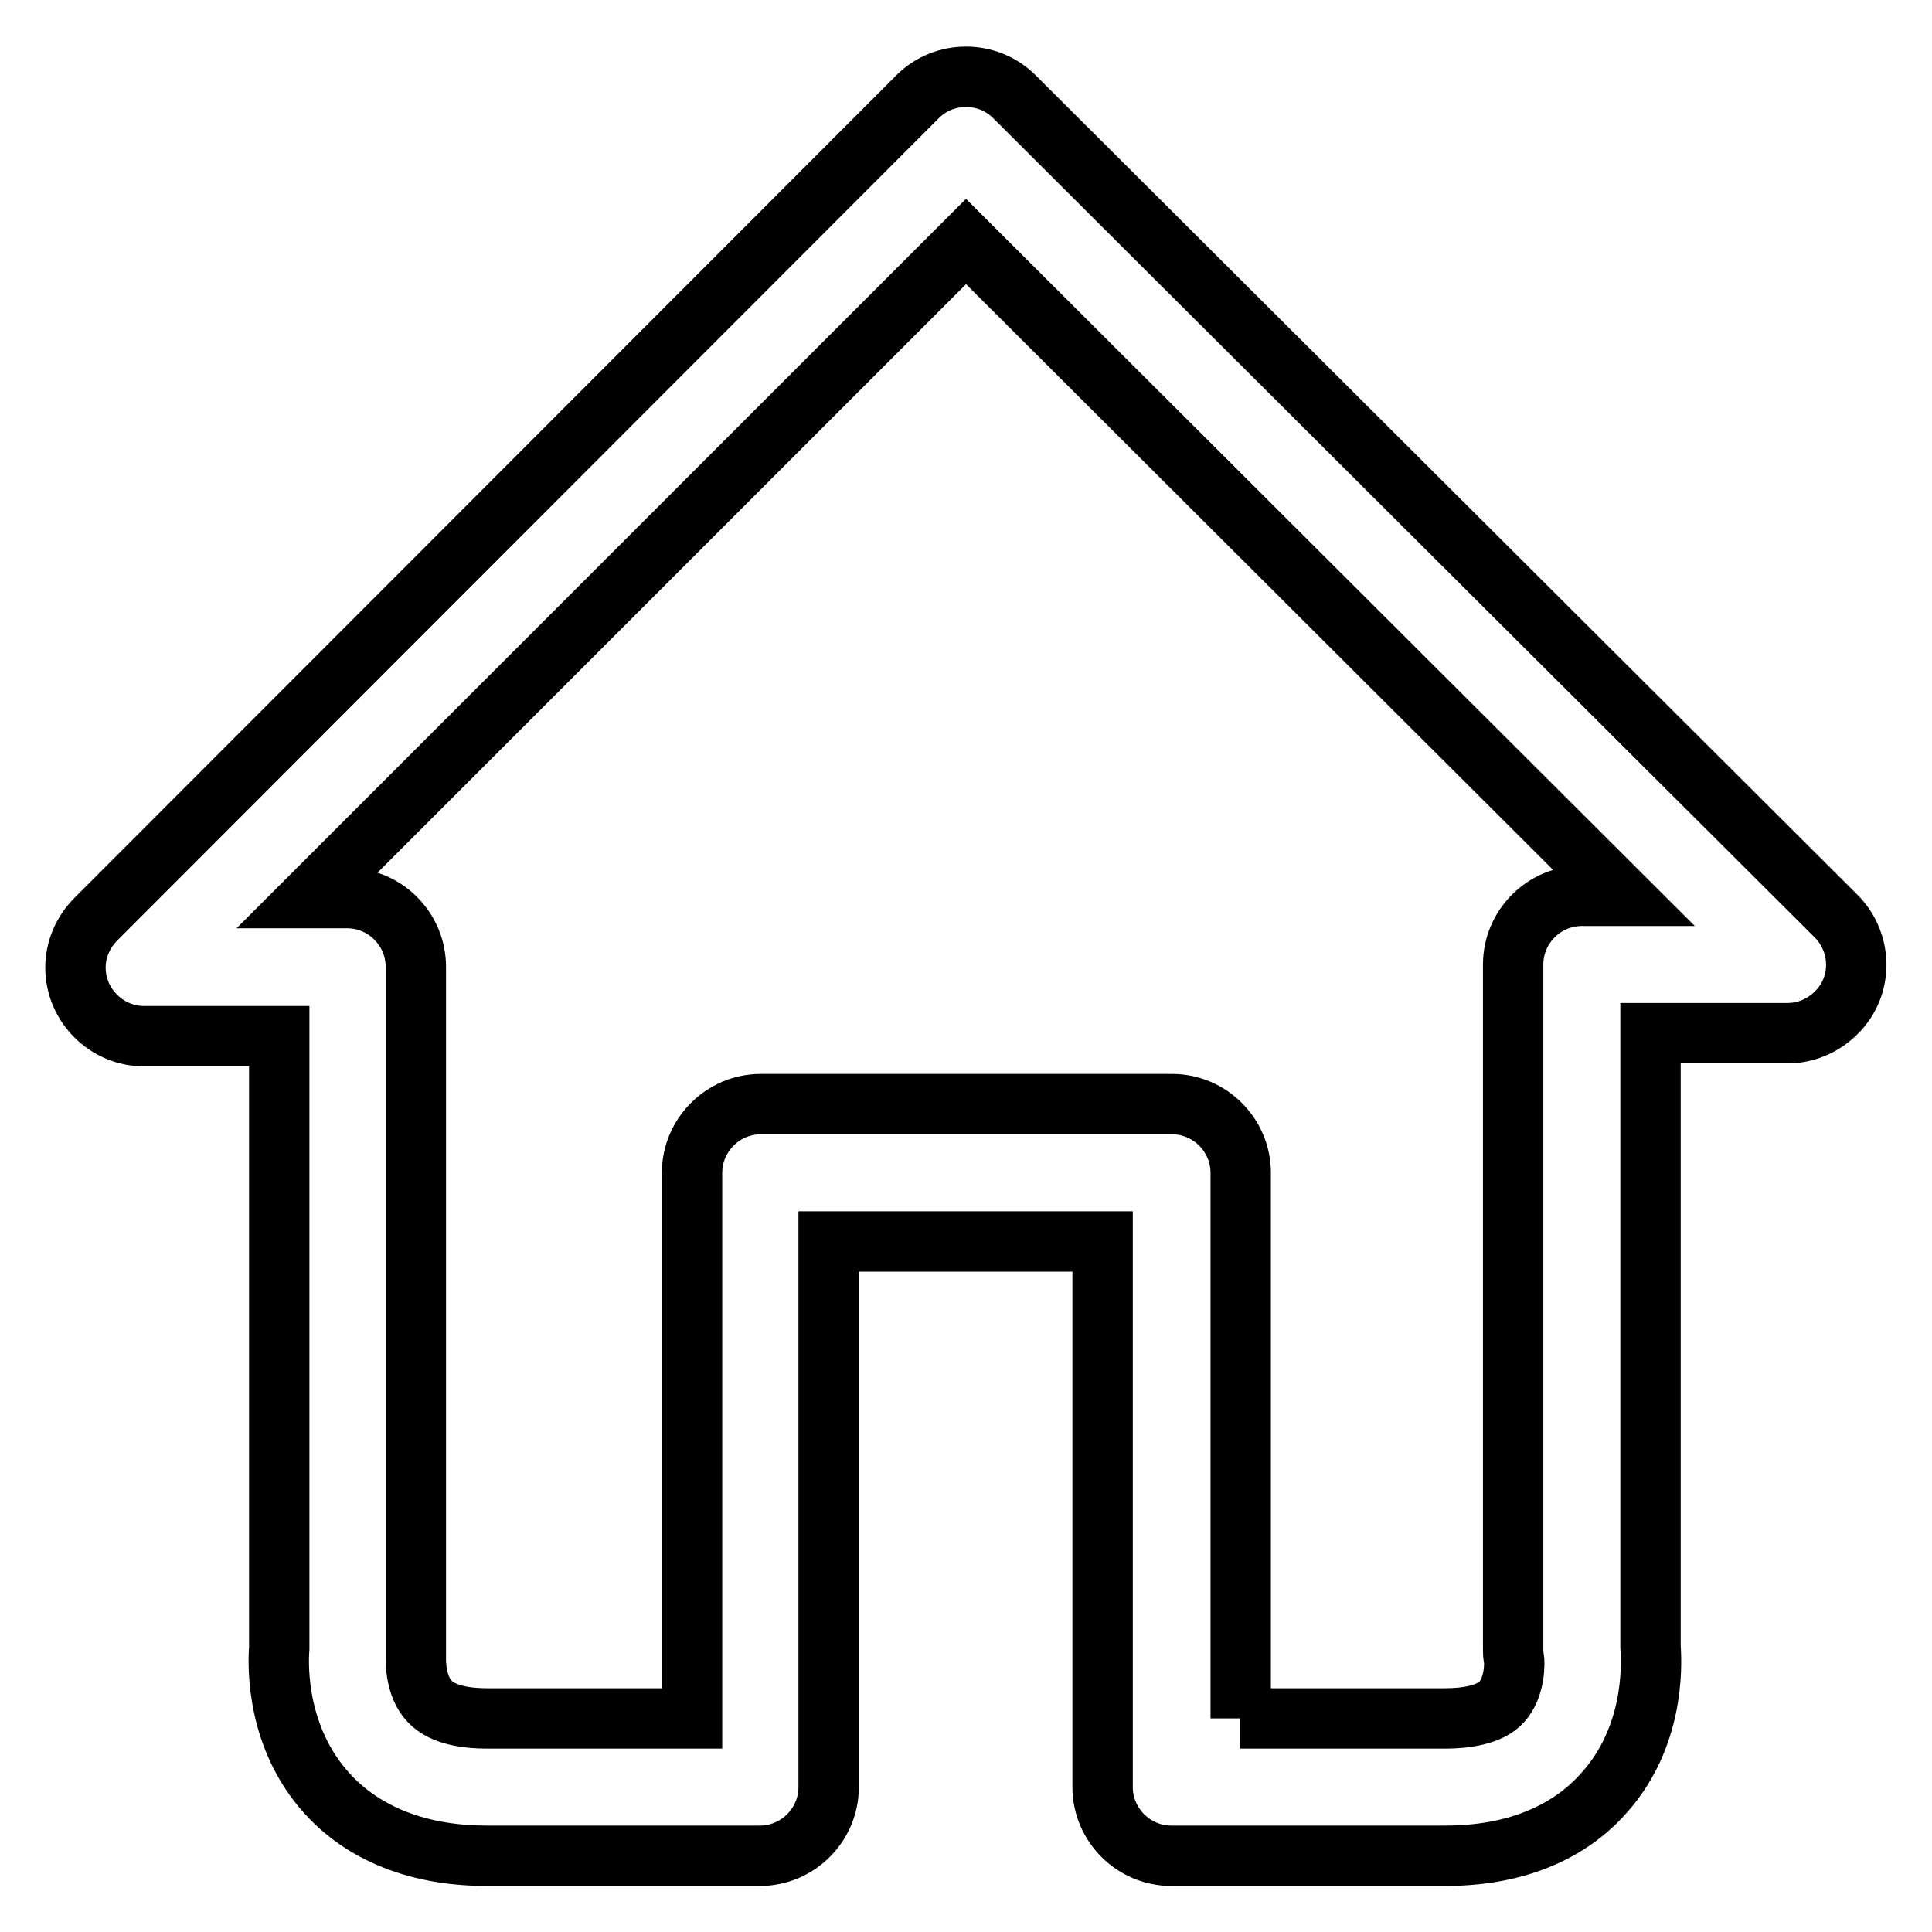
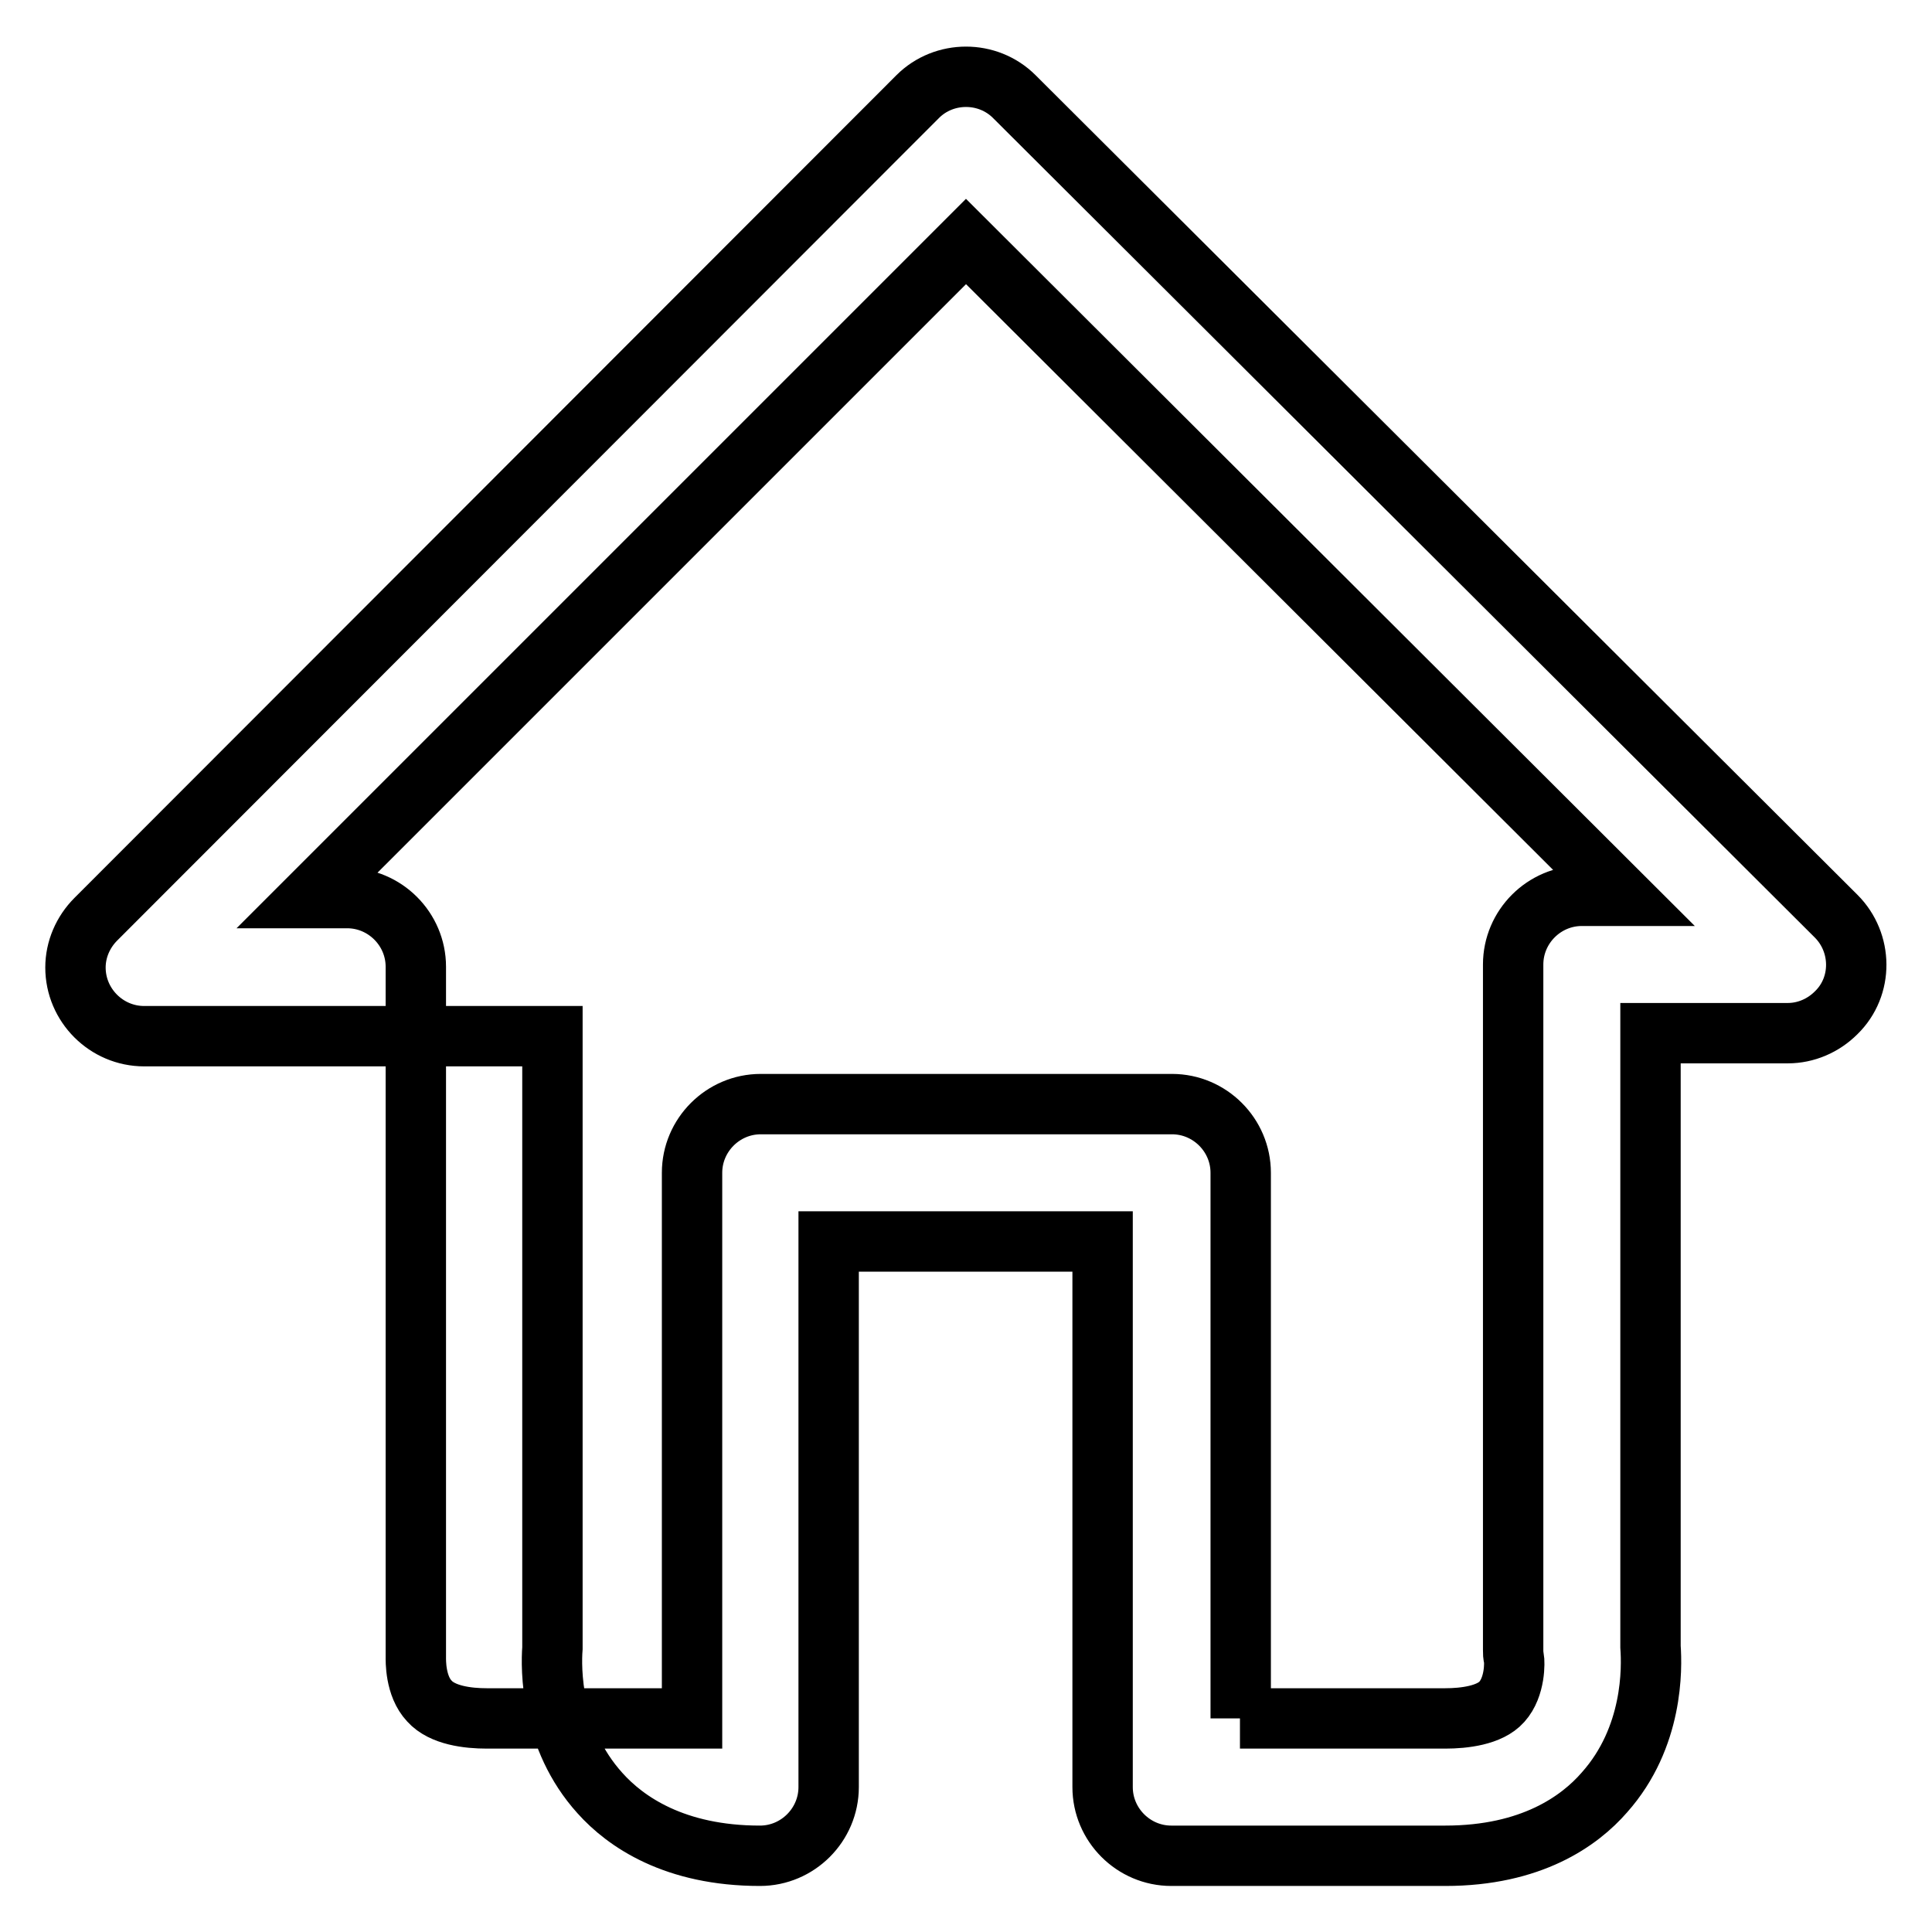
<svg xmlns="http://www.w3.org/2000/svg" version="1.1" x="0px" y="0px" viewBox="0 0 256 256" enable-background="new 0 0 256 256" xml:space="preserve">
  <g>
-     <path stroke-width="8" fill-opacity="0" stroke="#000000" d="M191.5,245.9h-36.3c-5,0-9.1-4.1-9.1-9.1v-72.3h-36.3v72.3c0,5-4.1,9.1-9.1,9.1H64.5 c-11.3,0-17.8-4.5-21.2-8.3c-6.6-7.3-6.5-16.6-6.3-19.2v-81.1H19.1c-5,0-9.1-4.1-9.1-9.1c0-2.4,1-4.7,2.7-6.4L121.6,12.8 c3.5-3.5,9.3-3.5,12.8,0l108.9,108.6c3.5,3.5,3.6,9.3,0,12.8c-1.7,1.7-4,2.7-6.4,2.7h-18.2v81.3c0.2,2.8,0.4,12-6.1,19.3 C209.3,241.3,202.9,245.9,191.5,245.9z M164.3,227.7h27.2c2.5,0,5.9-0.4,7.5-2.2c1.8-2,1.7-5.3,1.6-5.8c-0.1-0.4-0.1-0.6-0.1-1.1 v-90.8c0-5,4.1-9.1,9.1-9.1h5.3L128,32l-87,87h5c5,0,9.1,4.1,9.1,9.1v90.5c0,0.4,0,0.5,0,0.9c0,0.5-0.1,3.9,1.8,5.9 c1.7,1.9,5.1,2.3,7.6,2.3h27.2v-72.3c0-5,4.1-9.1,9.1-9.1h54.5c5,0,9.1,4.1,9.1,9.1V227.7z" />
+     <path stroke-width="8" fill-opacity="0" stroke="#000000" d="M191.5,245.9h-36.3c-5,0-9.1-4.1-9.1-9.1v-72.3h-36.3v72.3c0,5-4.1,9.1-9.1,9.1c-11.3,0-17.8-4.5-21.2-8.3c-6.6-7.3-6.5-16.6-6.3-19.2v-81.1H19.1c-5,0-9.1-4.1-9.1-9.1c0-2.4,1-4.7,2.7-6.4L121.6,12.8 c3.5-3.5,9.3-3.5,12.8,0l108.9,108.6c3.5,3.5,3.6,9.3,0,12.8c-1.7,1.7-4,2.7-6.4,2.7h-18.2v81.3c0.2,2.8,0.4,12-6.1,19.3 C209.3,241.3,202.9,245.9,191.5,245.9z M164.3,227.7h27.2c2.5,0,5.9-0.4,7.5-2.2c1.8-2,1.7-5.3,1.6-5.8c-0.1-0.4-0.1-0.6-0.1-1.1 v-90.8c0-5,4.1-9.1,9.1-9.1h5.3L128,32l-87,87h5c5,0,9.1,4.1,9.1,9.1v90.5c0,0.4,0,0.5,0,0.9c0,0.5-0.1,3.9,1.8,5.9 c1.7,1.9,5.1,2.3,7.6,2.3h27.2v-72.3c0-5,4.1-9.1,9.1-9.1h54.5c5,0,9.1,4.1,9.1,9.1V227.7z" />
  </g>
</svg>